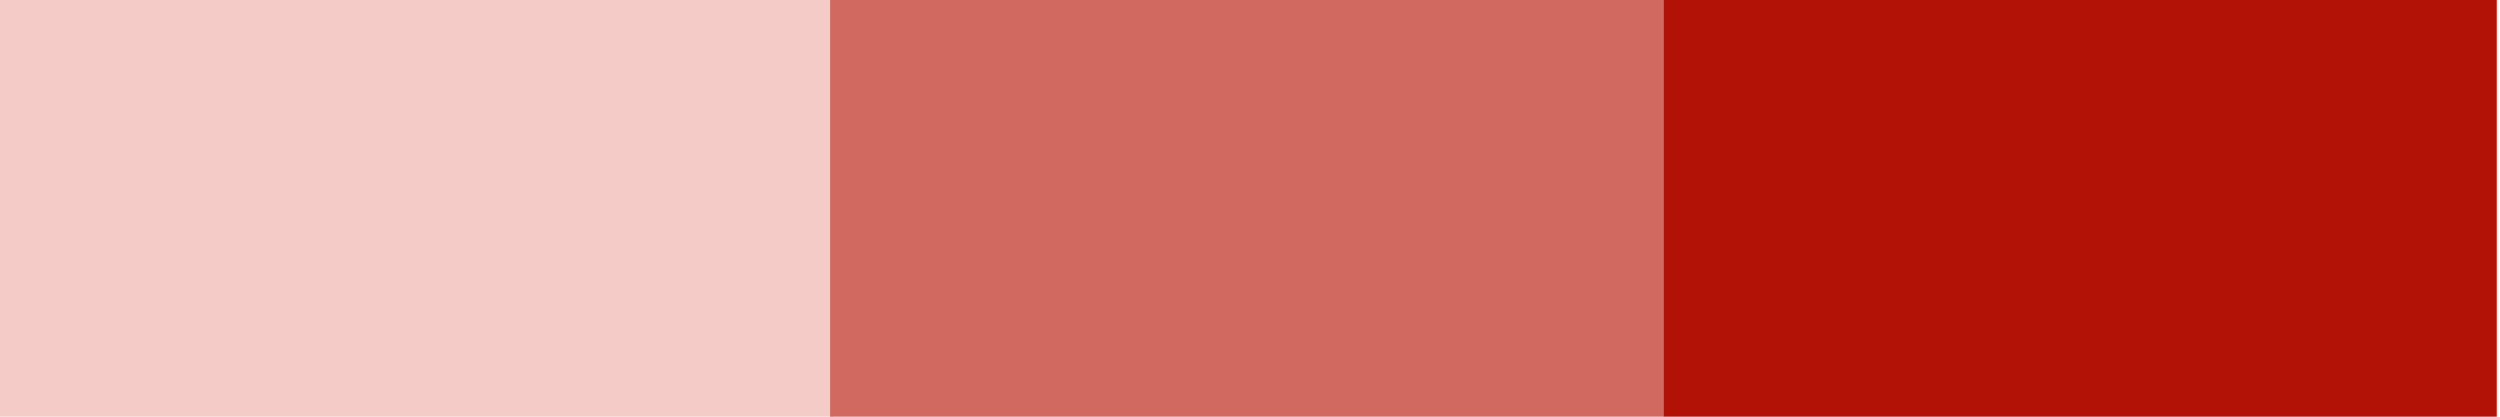
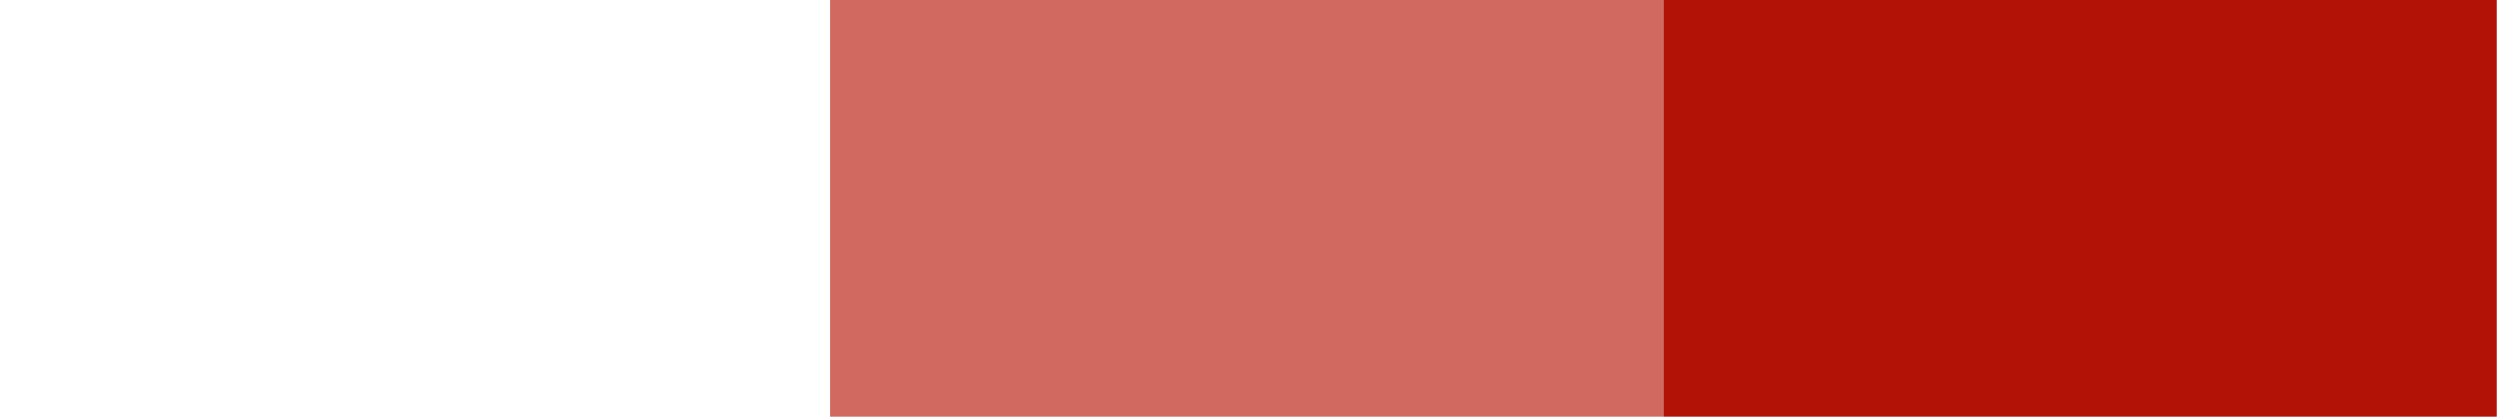
<svg xmlns="http://www.w3.org/2000/svg" width="60" height="10" viewBox="0 0 60 10" fill="none">
-   <rect y="10" width="10" height="20" transform="rotate(-90 0 10)" fill="#F5CBC8" />
  <rect x="19.922" y="10" width="10" height="20" transform="rotate(-90 19.922 10)" fill="#D16961" />
  <rect x="39.922" y="10" width="10" height="20" transform="rotate(-90 39.922 10)" fill="#B21106" />
</svg>